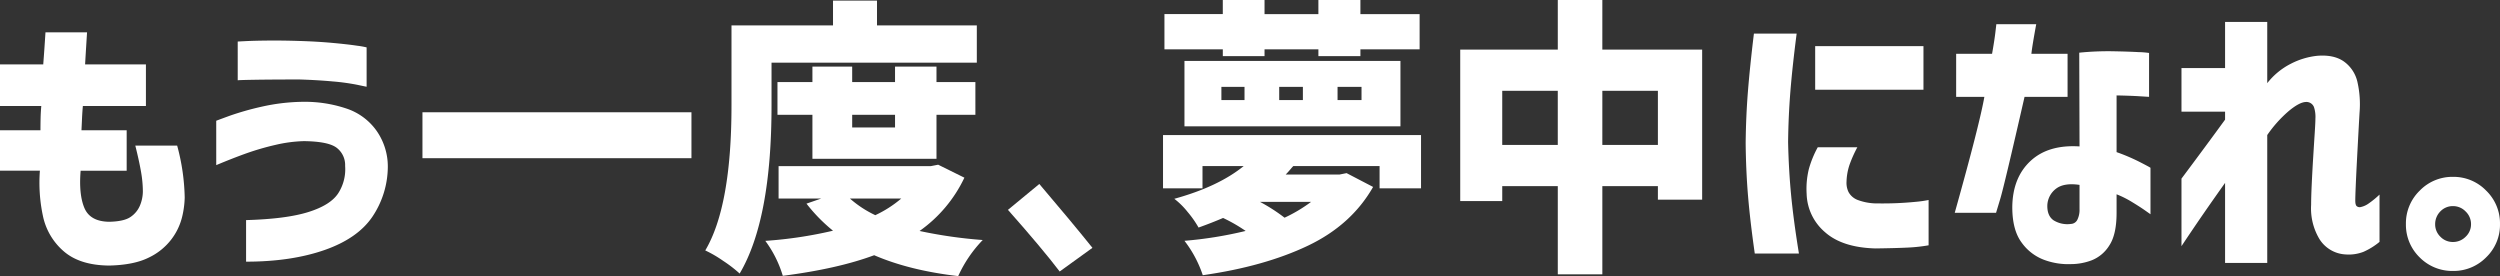
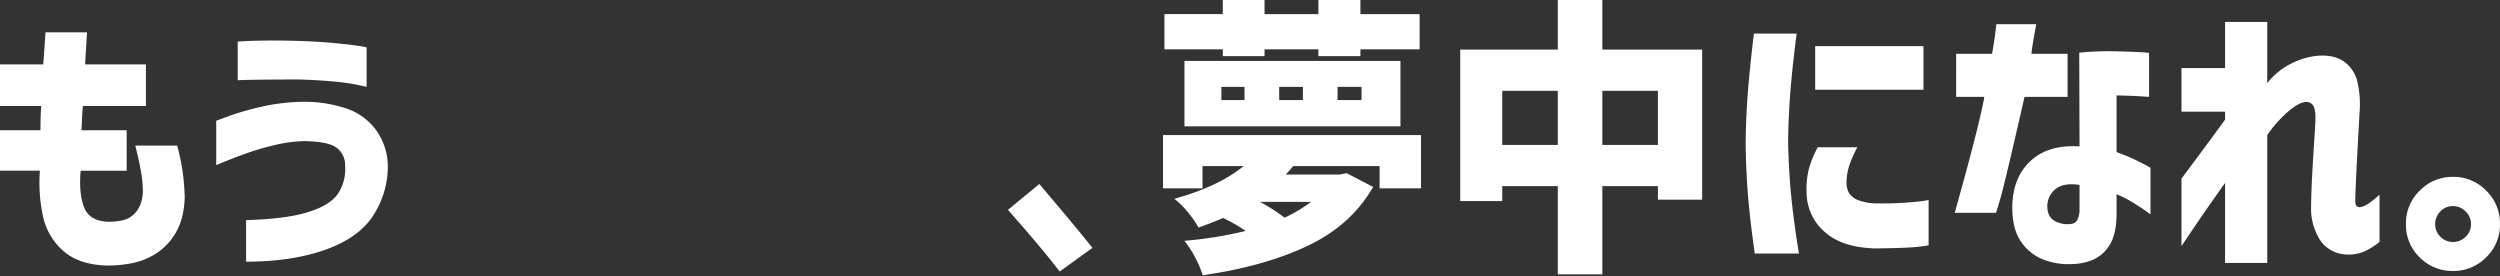
<svg xmlns="http://www.w3.org/2000/svg" width="822.538" height="90.839" viewBox="0 0 822.538 90.839">
  <rect x="0" y="0" width="822.538" height="90.839" fill="#333333" stroke="none" />
  <g id="グループ_23550" data-name="グループ 23550" transform="translate(-310.449 -7332.73)">
    <path id="パス_114806" data-name="パス 114806" d="M-64.35-47.275V-60.953h14.229q.367-4.773.734-10.557h13.678q-.367,5.783-.643,10.557H-16.34v13.678H-37.086q-.184,2.02-.275,4.039t-.184,3.947h14.871v13.311H-37.82q-.643,7.8,1.239,12.255t8.124,4.544q4.865-.092,7.022-1.561A8.446,8.446,0,0,0-18.313-14.5a12.208,12.208,0,0,0,.964-4.773,37.867,37.867,0,0,0-.6-6.334q-.6-3.488-1.882-8.629h13.77A69.563,69.563,0,0,1-3.58-17.166a29.828,29.828,0,0,1-.826,6.288,20.045,20.045,0,0,1-3.488,7.39,20.231,20.231,0,0,1-7.527,6.1q-4.865,2.433-13.035,2.616Q-38.1,5.141-43.42.5a20.925,20.925,0,0,1-6.839-11.75,52.308,52.308,0,0,1-.964-14.733H-64.35V-39.289h13.311q0-1.928.046-3.947t.229-4.039ZM13.861-68.48l2.708-.138q2.708-.138,7.3-.184t10.373.138q5.875.184,10.878.643t8.032.918a26.422,26.422,0,0,1,3.121.551v12.943q-.092,0-3.121-.643a72.048,72.048,0,0,0-8.032-1.1q-5-.459-10.878-.643-9.088,0-14.687.092t-5.691.184ZM6.793-42.41q.184-.092,4.314-1.606a92.913,92.913,0,0,1,10.648-3.029,64.693,64.693,0,0,1,13.861-1.606A42.87,42.87,0,0,1,49.433-46.5a19.757,19.757,0,0,1,10.052,7.3,20.5,20.5,0,0,1,3.764,11.934A29.7,29.7,0,0,1,58.2-10.878Q53.334-3.672,42.364.138T16.615,3.947V-9.73q13.219-.367,20.517-2.662t9.822-6.2a14.585,14.585,0,0,0,2.249-8.95A7.157,7.157,0,0,0,46.5-33.46q-2.708-2.157-10.878-2.249a45.843,45.843,0,0,0-9.363,1.239,86.422,86.422,0,0,0-9.363,2.708q-4.406,1.561-10.1,3.947Z" transform="translate(374.799 7414.875)" fill="#fff" />
-     <path id="パス_114805" data-name="パス 114805" d="M3.34-44.531H91.846v15.122H3.34ZM118.193-60.859v14.1q0,37.573-10.483,55.293a43.431,43.431,0,0,0-5.427-4.175A40.027,40.027,0,0,0,96.392.928q8.628-14.565,8.628-47.686V-73.105h33.4V-81.27h14.473v8.164h32.842v12.246ZM158.828-43.7h-14.1v4.175h14.1Zm13.638,14.473h-40.82V-43.7h-11.5V-54.458h11.5v-5.1h13.081v5.1h14.1v-5.1h13.638v5.1h12.8V-43.7h-12.8Zm-11.6,13.081H143.984a35.495,35.495,0,0,0,8.35,5.474A37.967,37.967,0,0,0,160.869-16.143Zm12.153-11.133,8.628,4.268A45.031,45.031,0,0,1,166.9-5.474,152.778,152.778,0,0,0,187.681-2.5,42.141,42.141,0,0,0,179.609,9.37Q163.56,7.515,151.963,2.5,140,6.958,121.9,9.277a37.2,37.2,0,0,0-5.752-11.5,137.536,137.536,0,0,0,22.266-3.34,54.152,54.152,0,0,1-8.721-8.906l4.824-1.67H120.513V-26.812h50.1Z" transform="translate(446.102 7414.199)" fill="#fff" />
    <path id="パス_65261" data-name="パス 65261" d="M-80.32-34.253-70-42.766Q-59.583-30.541-52.52-21.757L-63.3-13.969Q-69.091-21.575-80.32-34.253Z" transform="translate(722.4 7436.027)" fill="#fff" />
    <path id="パス_114807" data-name="パス 114807" d="M24.771-62.808v-2.227H5.566v-11.6h19.2V-81.27H38.5v4.639h17.72V-81.27H70.044v4.639H89.526v11.6H70.044v2.227H56.221v-2.227H38.5v2.227ZM24.307-52.7v4.36h7.607V-52.7Zm19.019,0v4.36h7.793V-52.7Zm19.2,0v4.36h7.886V-52.7ZM12.153-39.707V-61.23H83.218v21.523ZM53.809-14.844H37.017a57.6,57.6,0,0,1,8.071,5.2A49.114,49.114,0,0,0,53.809-14.844ZM5.1-36.831H89.99V-19.3H76.353v-7.329H47.964q-.278.278-.789.881t-.928,1.067q-.417.464-.789.835h17.72l2.319-.464,8.721,4.546Q67.075-7.236,52.742-.417T18.184,9.277a38.224,38.224,0,0,0-6.03-11.318A130.6,130.6,0,0,0,32.285-5.288a52.525,52.525,0,0,0-7.422-4.268q-3.9,1.67-8.071,3.154a33.344,33.344,0,0,0-3.572-5.1,25.114,25.114,0,0,0-4.407-4.36q14.473-3.989,22.822-10.762H18.091V-19.3H5.1Zm144.541,3.247H167.92V-51.4H149.644Zm-32.935,0h18.276V-51.4H116.709Zm32.935-31.357h32.842v49.355H167.92v-4.453H149.644V9H134.985V-20.039H116.709v4.917H102.886V-64.941h32.1V-81.27h14.658Z" transform="translate(688 7414)" fill="#fff" />
    <path id="パス_114808" data-name="パス 114808" d="M-80.228-66.094H-44.6V-51.75H-80.228Zm.844,33.281h13.031a40.378,40.378,0,0,0-2.625,5.906,19.053,19.053,0,0,0-.937,5.438,6.949,6.949,0,0,0,.656,3.375,5.759,5.759,0,0,0,3.047,2.625,18.243,18.243,0,0,0,6.8,1.125,109.492,109.492,0,0,0,12.188-.516,38.507,38.507,0,0,0,4.313-.609V-.562a53.45,53.45,0,0,1-6.891.75q-3.8.188-10.547.281Q-71.321.188-77.04-4.922a17.163,17.163,0,0,1-6-12.609,27.27,27.27,0,0,1,.75-8.2A33.9,33.9,0,0,1-79.384-32.812Zm-21-37.406h14.062q-1.406,10.875-2.062,19.031t-.75,16.688q.188,9,.984,17.344t2.578,19.313H-100.1q-1.5-10.5-2.2-18.75t-.8-17.625q.094-8.812.75-17.016T-100.384-70.219Zm66.54,20.813V-63.562h11.813q.75-4.219,1.078-6.937t.328-2.812H-7.5q-1.312,7.125-1.594,9.75H2.813v14.156H-11.344Q-18-20.25-19.359-15.75l-1.359,4.5H-34.312q8.156-29.062,9.75-38.156Zm40.5-14.531a94.338,94.338,0,0,1,10.922-.469q5.2.094,8.578.281a27.474,27.474,0,0,1,3.469.281v14.438q-.094,0-3.047-.187t-7.641-.281v18.656a62.318,62.318,0,0,1,7.594,3.234q3.375,1.734,3.563,1.922v15.281L28.359-12Q26.625-13.219,24-14.812a31.848,31.848,0,0,0-5.062-2.531v6.094q0,7.125-2.391,10.734a12.027,12.027,0,0,1-5.766,4.875A19.354,19.354,0,0,1,3.938,5.625,22.808,22.808,0,0,1-4.922,4.219,15.943,15.943,0,0,1-12.328-1.5q-3.047-4.125-3.047-11.625.094-9.656,5.953-15.141T6.75-33.094ZM3.938-7.594A2.464,2.464,0,0,0,6.047-9a7.351,7.351,0,0,0,.7-3.469v-7.969q-5.062-.75-7.687,1.219a7.2,7.2,0,0,0-2.906,5.438q-.094,3.469,2.016,4.969A8.6,8.6,0,0,0,3.938-7.594ZM54.634,5.25V-21.094Q50.7-15.562,47.462-10.875T40.29-.281V-22.5q8.344-11.156,14.344-19.406v-2.625H40.29V-58.875H54.634V-74.062H68.509v20.156a23.132,23.132,0,0,1,7.828-6.422,24.374,24.374,0,0,1,8.578-2.578q5.625-.469,8.953,1.969a11.359,11.359,0,0,1,4.359,6.844,33.177,33.177,0,0,1,.656,9.844q-.187,3.188-.422,7.547t-.469,8.859q-.234,4.5-.375,7.922t-.141,4.641q0,1.5.516,1.875a1.547,1.547,0,0,0,1.172.281A7.054,7.054,0,0,0,101.7-14.2a29.155,29.155,0,0,0,3.75-3.047V-1.687a22.473,22.473,0,0,1-5.3,3.281,13.551,13.551,0,0,1-5.953.844,10.776,10.776,0,0,1-8.578-5.156,19.608,19.608,0,0,1-2.672-11.156q0-2.437.188-6.562t.469-8.719q.281-4.594.516-8.2t.234-4.828a10.294,10.294,0,0,0-.469-3.844,2.67,2.67,0,0,0-2.719-1.687q-2.156.094-5.719,3.094a41.03,41.03,0,0,0-6.937,7.781V5.25Z" transform="translate(987.898 7414)" fill="#fff" />
    <path id="パス_65260" data-name="パス 65260" d="M-73.176-15.729a14.962,14.962,0,0,1-4.539-10.984A14.962,14.962,0,0,1-73.176-37.7a14.909,14.909,0,0,1,10.939-4.539A14.909,14.909,0,0,1-51.3-37.7a14.962,14.962,0,0,1,4.539,10.984A14.813,14.813,0,0,1-51.3-15.774a14.985,14.985,0,0,1-10.939,4.494A15.063,15.063,0,0,1-73.176-15.729Zm6.808-15.16a5.94,5.94,0,0,0-1.725,4.221,5.635,5.635,0,0,0,1.725,4.13,5.635,5.635,0,0,0,4.13,1.725,5.786,5.786,0,0,0,4.176-1.725,5.564,5.564,0,0,0,1.77-4.13,5.711,5.711,0,0,0-1.77-4.176,5.712,5.712,0,0,0-4.176-1.77A5.635,5.635,0,0,0-66.367-30.889Z" transform="translate(1179.746 7433.158)" fill="#fff" />
  </g>
</svg>